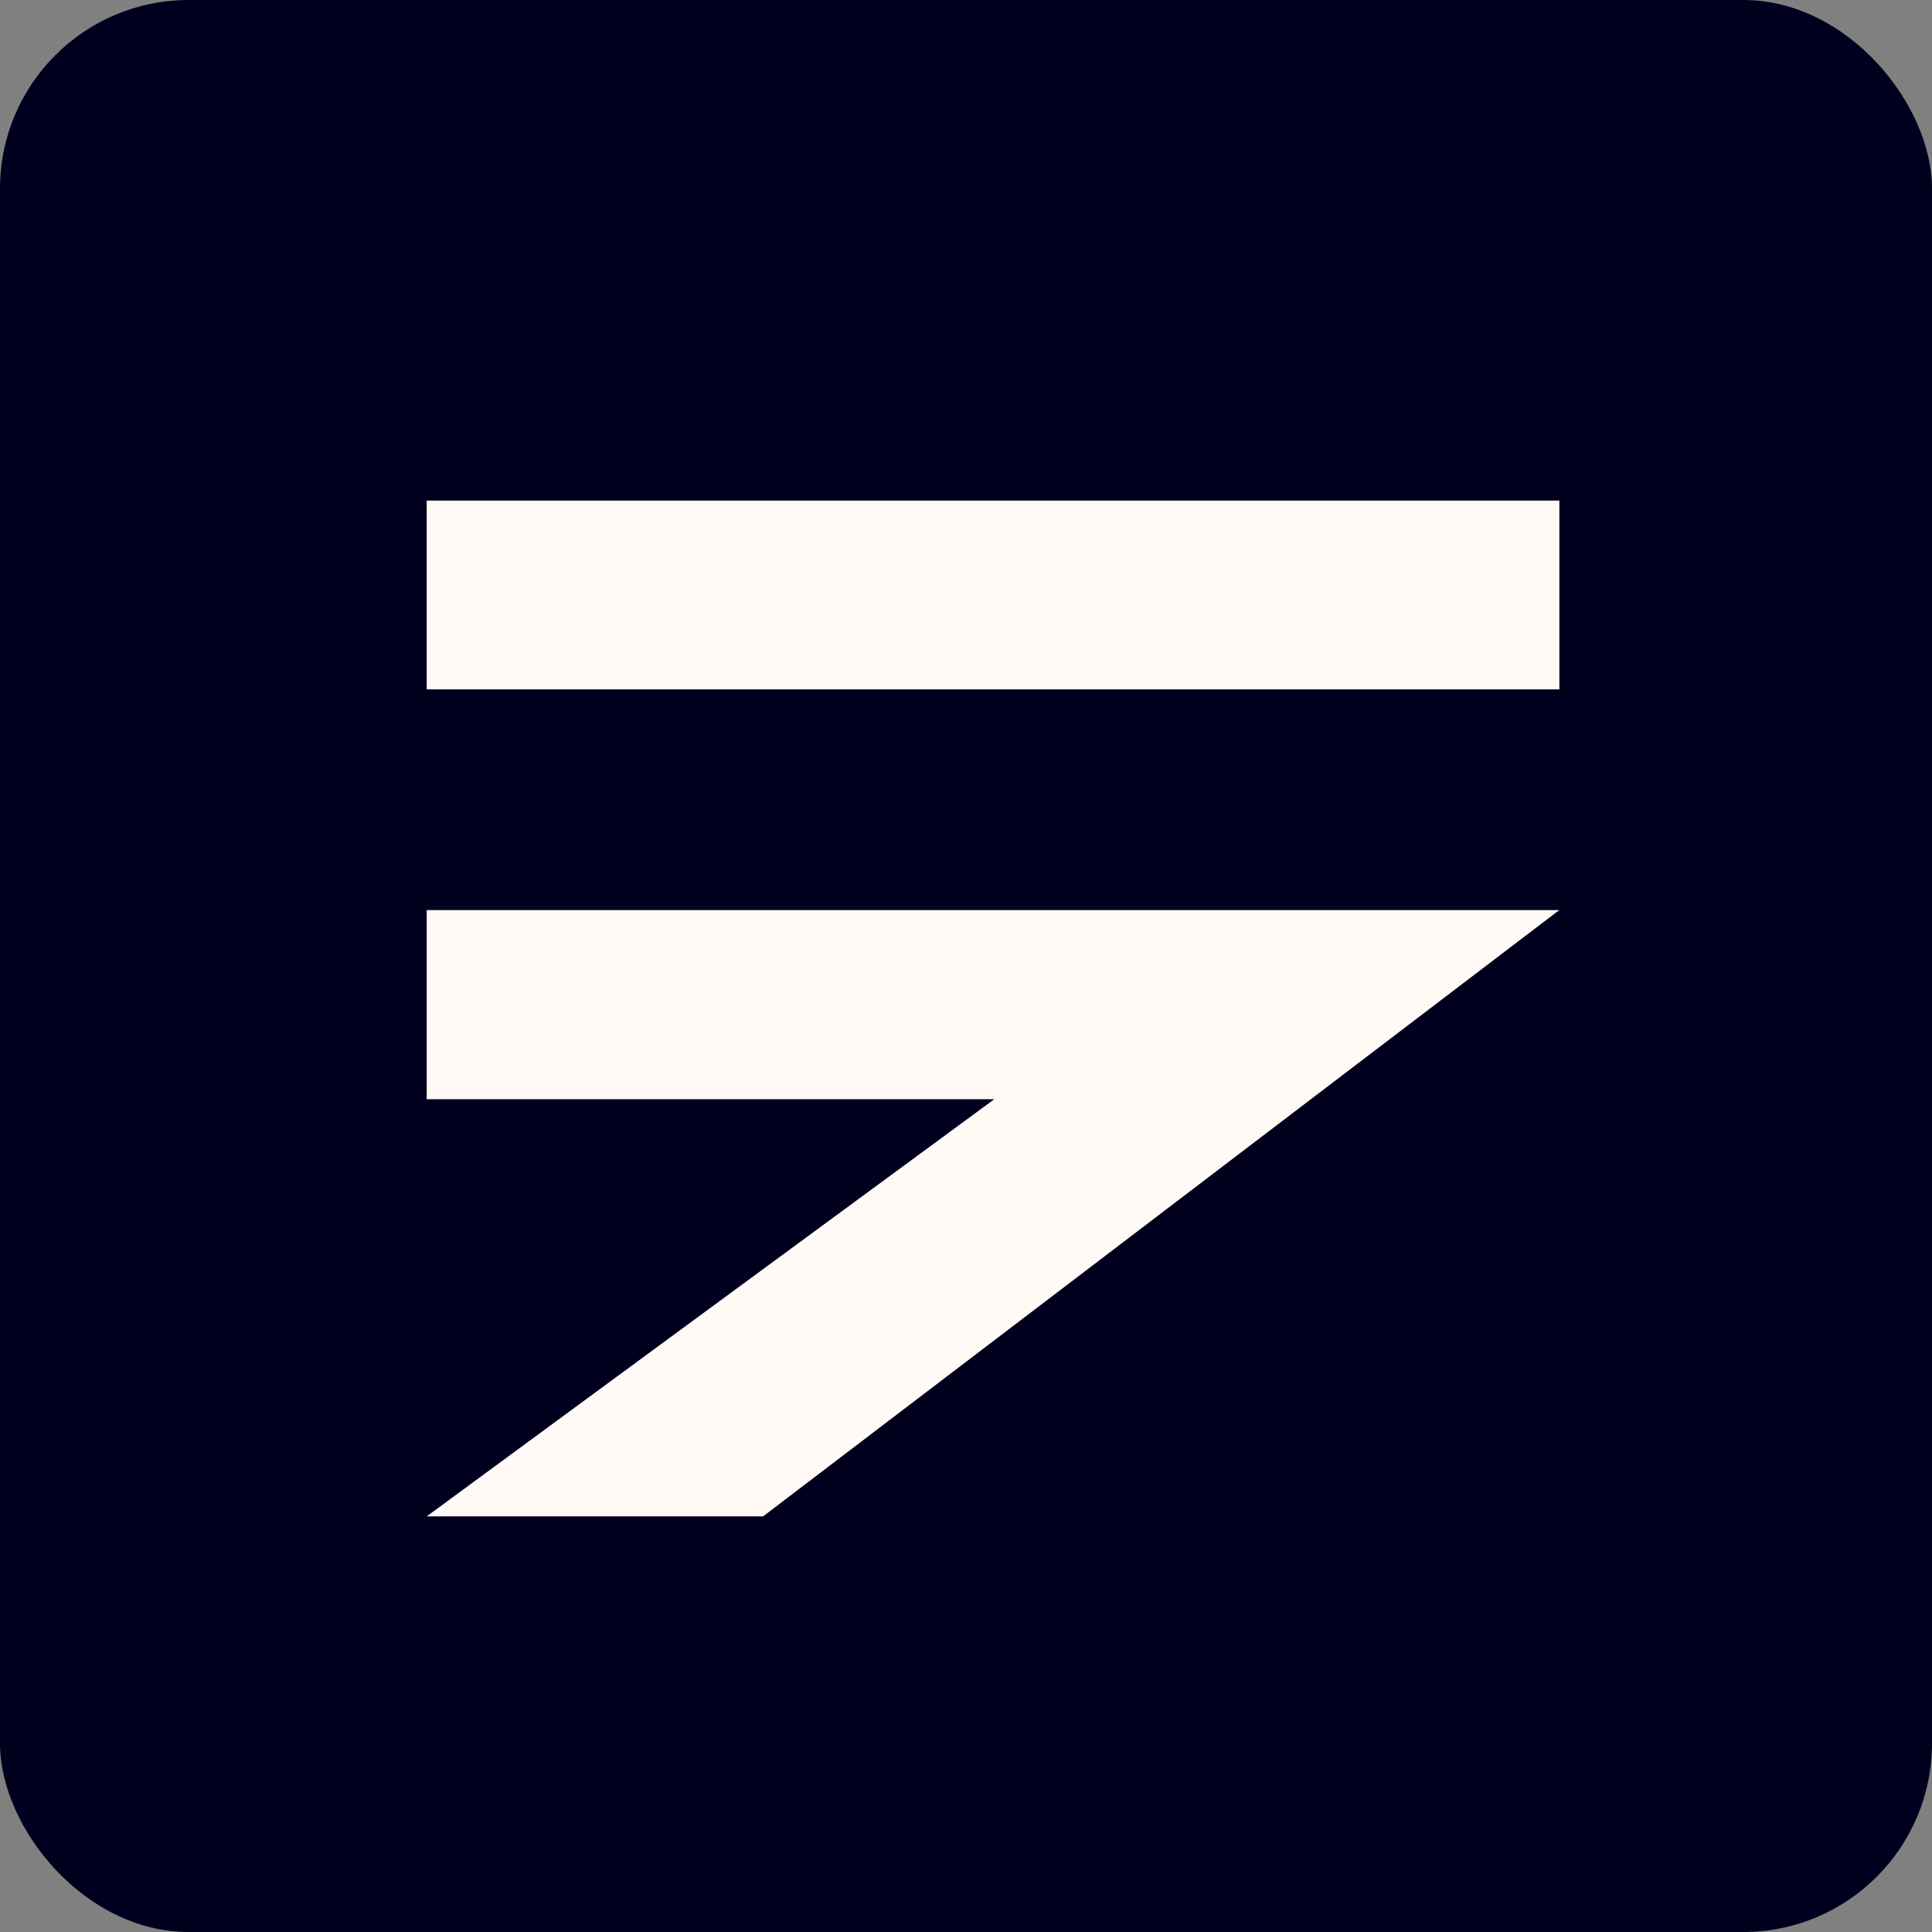
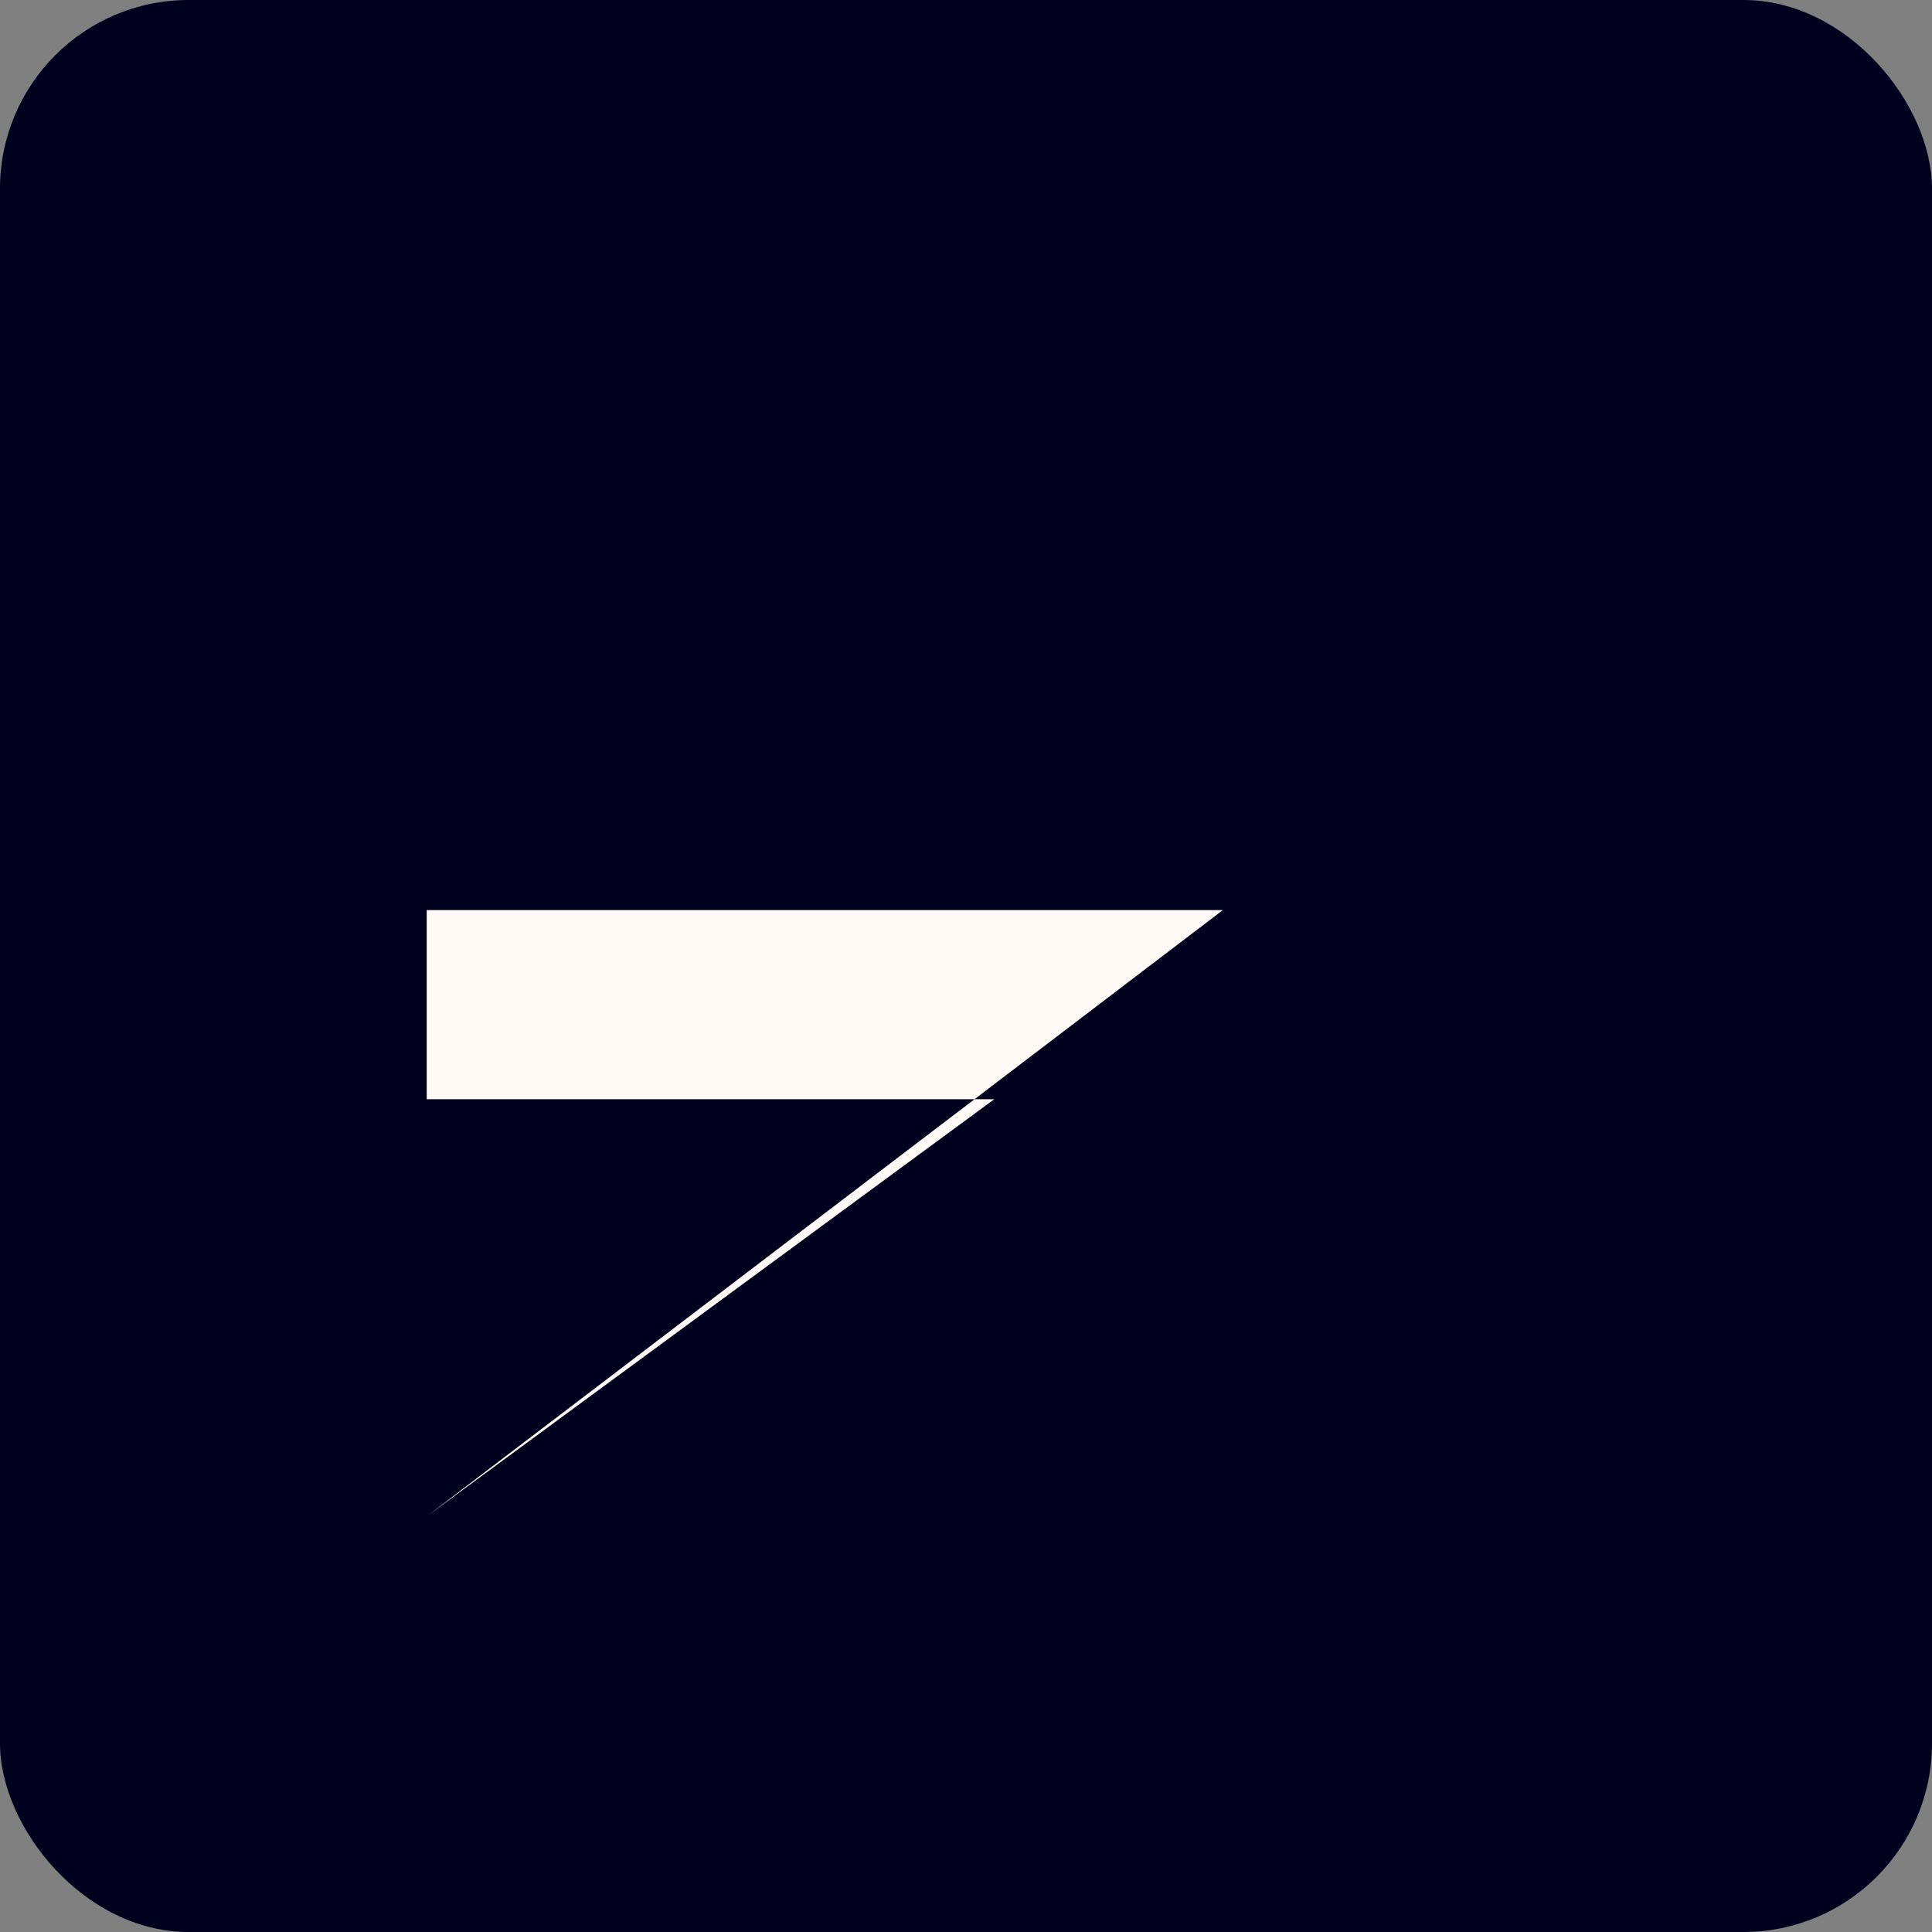
<svg xmlns="http://www.w3.org/2000/svg" id="Livello_1" data-name="Livello 1" viewBox="0 0 512 512">
  <rect x="0" y="0" width="512" height="512" fill="#808080" stroke="none" />
  <defs>
    <style>.cls-1{fill:none;}.cls-2{clip-path:url(#clip-path);}.cls-3{fill:#00001e;}.cls-4{fill:#fffaf5;}</style>
    <clipPath id="clip-path">
      <rect class="cls-1" width="512" height="512" />
    </clipPath>
  </defs>
  <g class="cls-2">
    <g id="Profilo">
      <rect class="cls-3" width="512" height="512" rx="50" />
      <g id="logo_simbolo-negativo" data-name="logo simbolo-negativo">
-         <rect id="Rettangolo_37" data-name="Rettangolo 37" class="cls-4" x="113.08" y="132.66" width="300.17" height="50.03" />
-         <path id="Tracciato_89" data-name="Tracciato 89" class="cls-4" d="M113.08,241.18v50.13H263.49L113.08,401.86h89.14l211-160.68Z" />
+         <path id="Tracciato_89" data-name="Tracciato 89" class="cls-4" d="M113.08,241.18v50.13H263.49L113.08,401.86l211-160.68Z" />
      </g>
    </g>
  </g>
</svg>